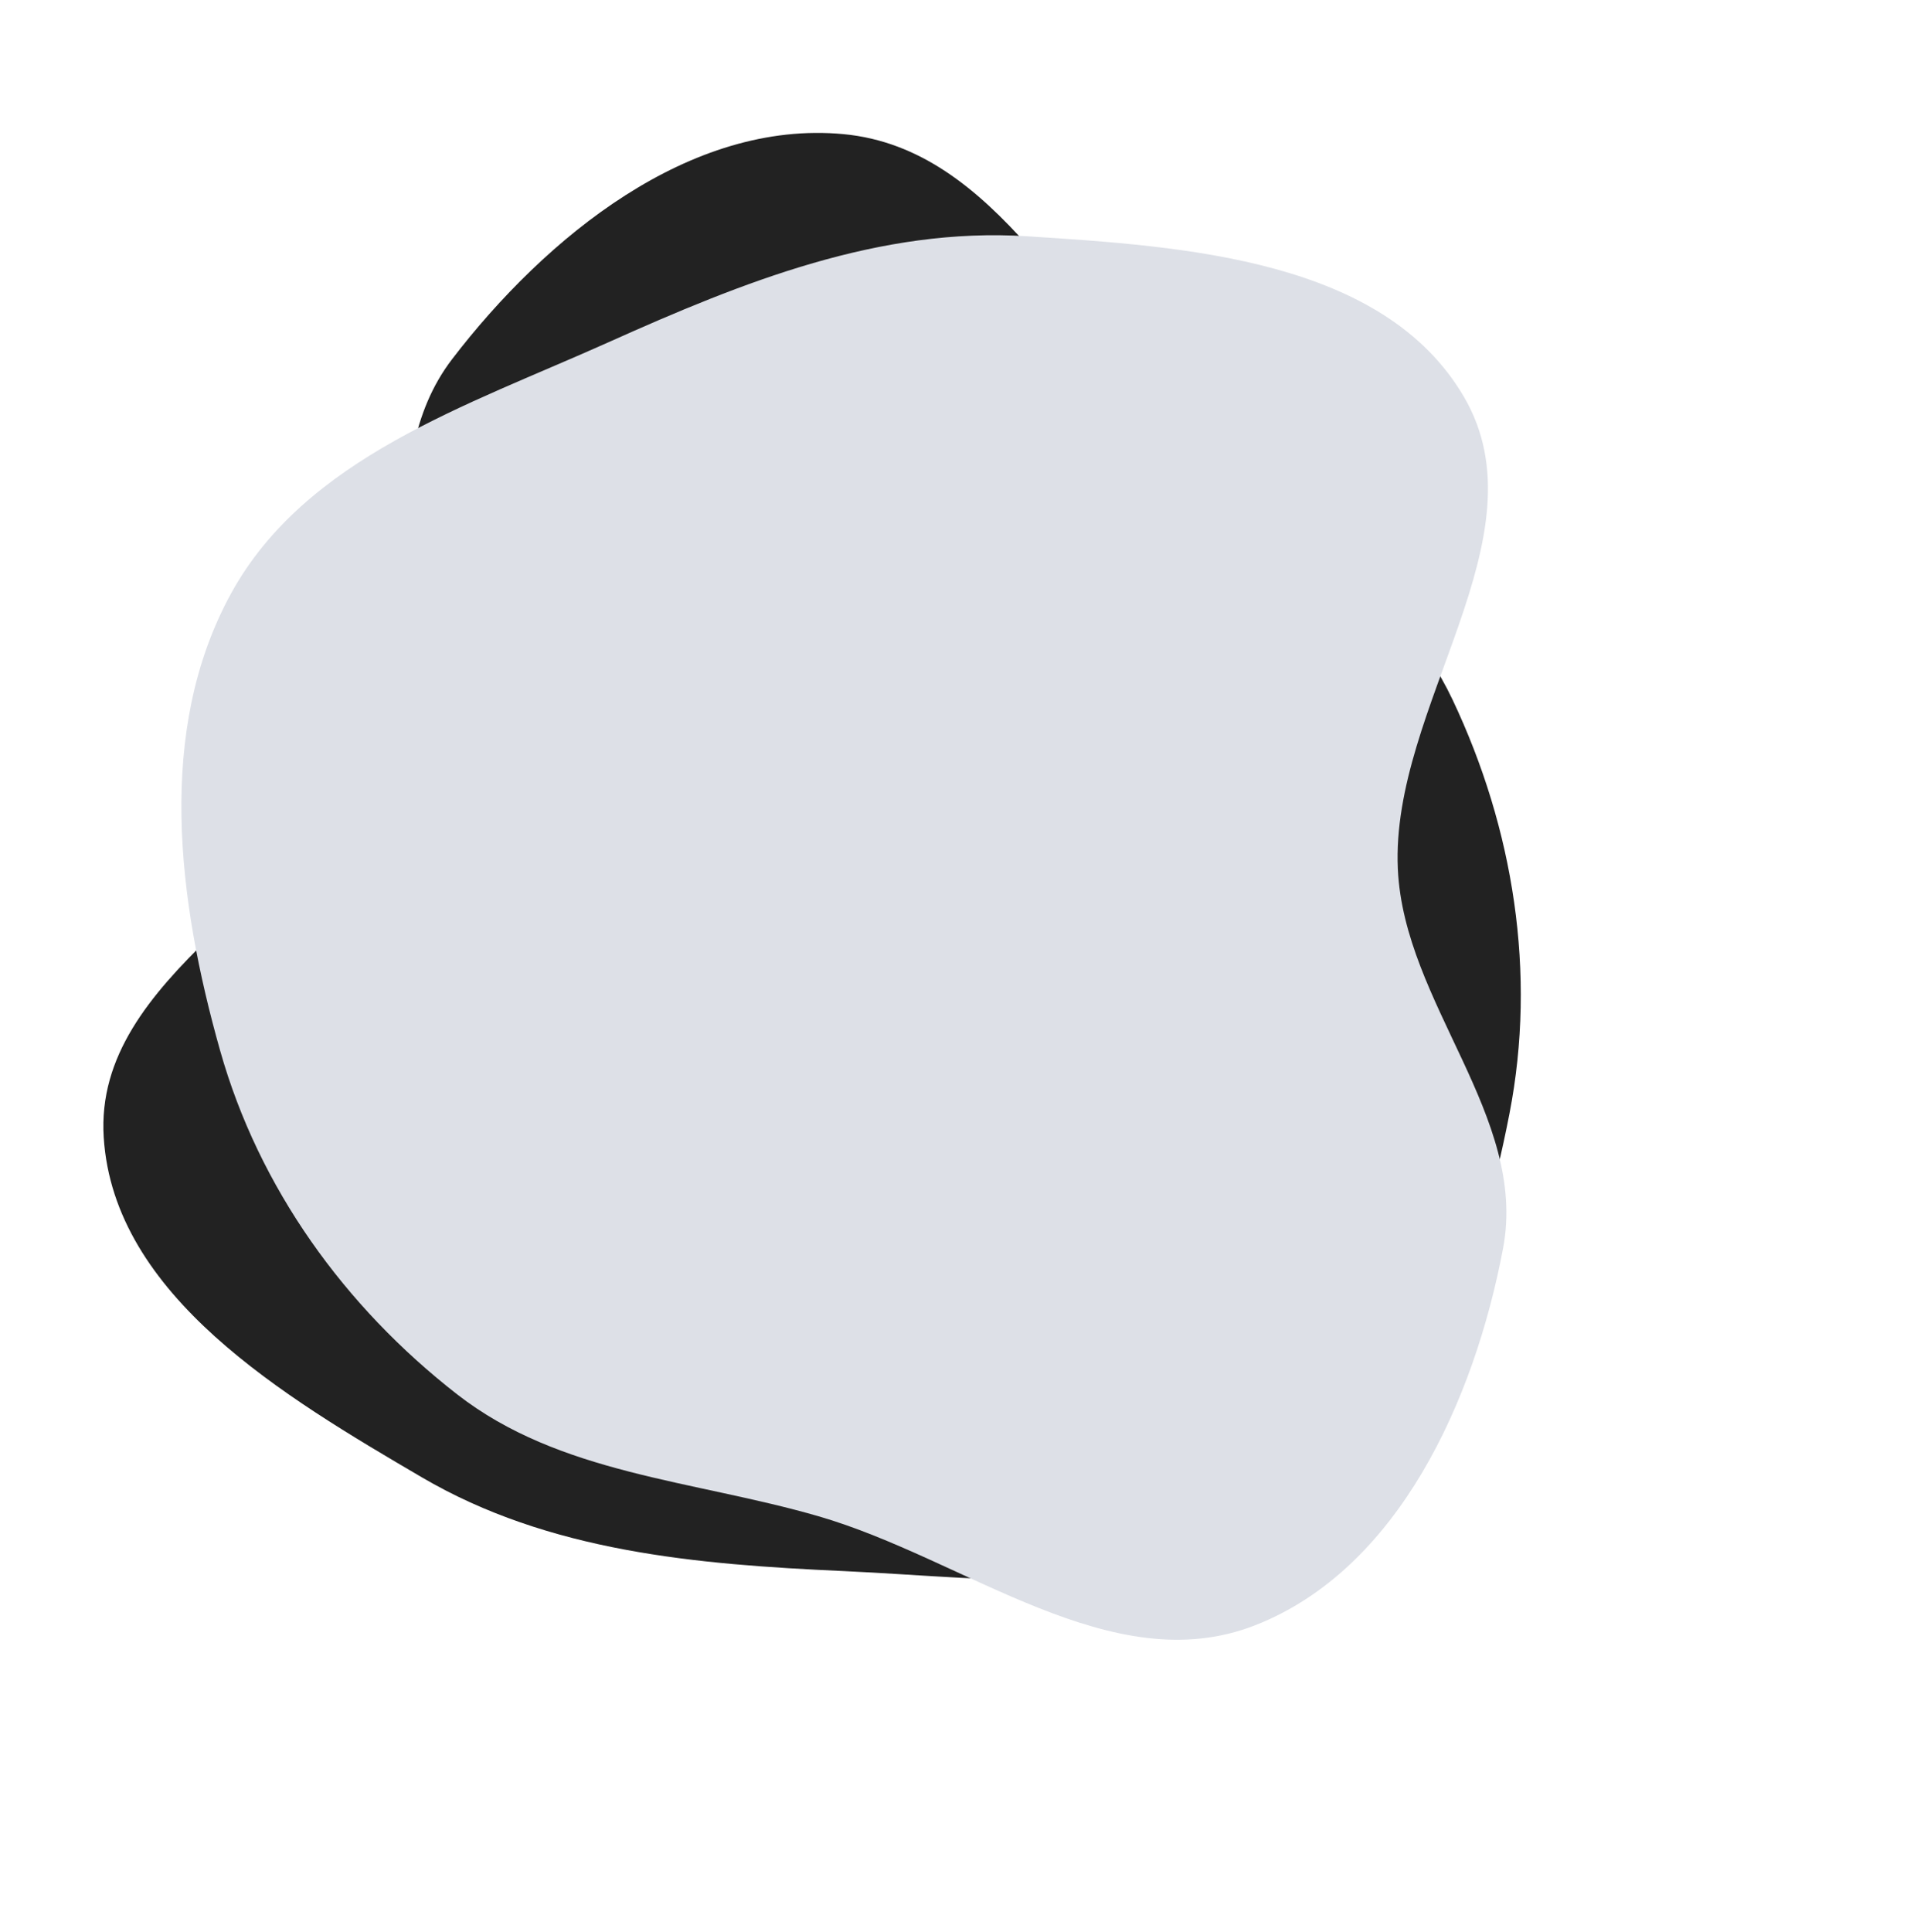
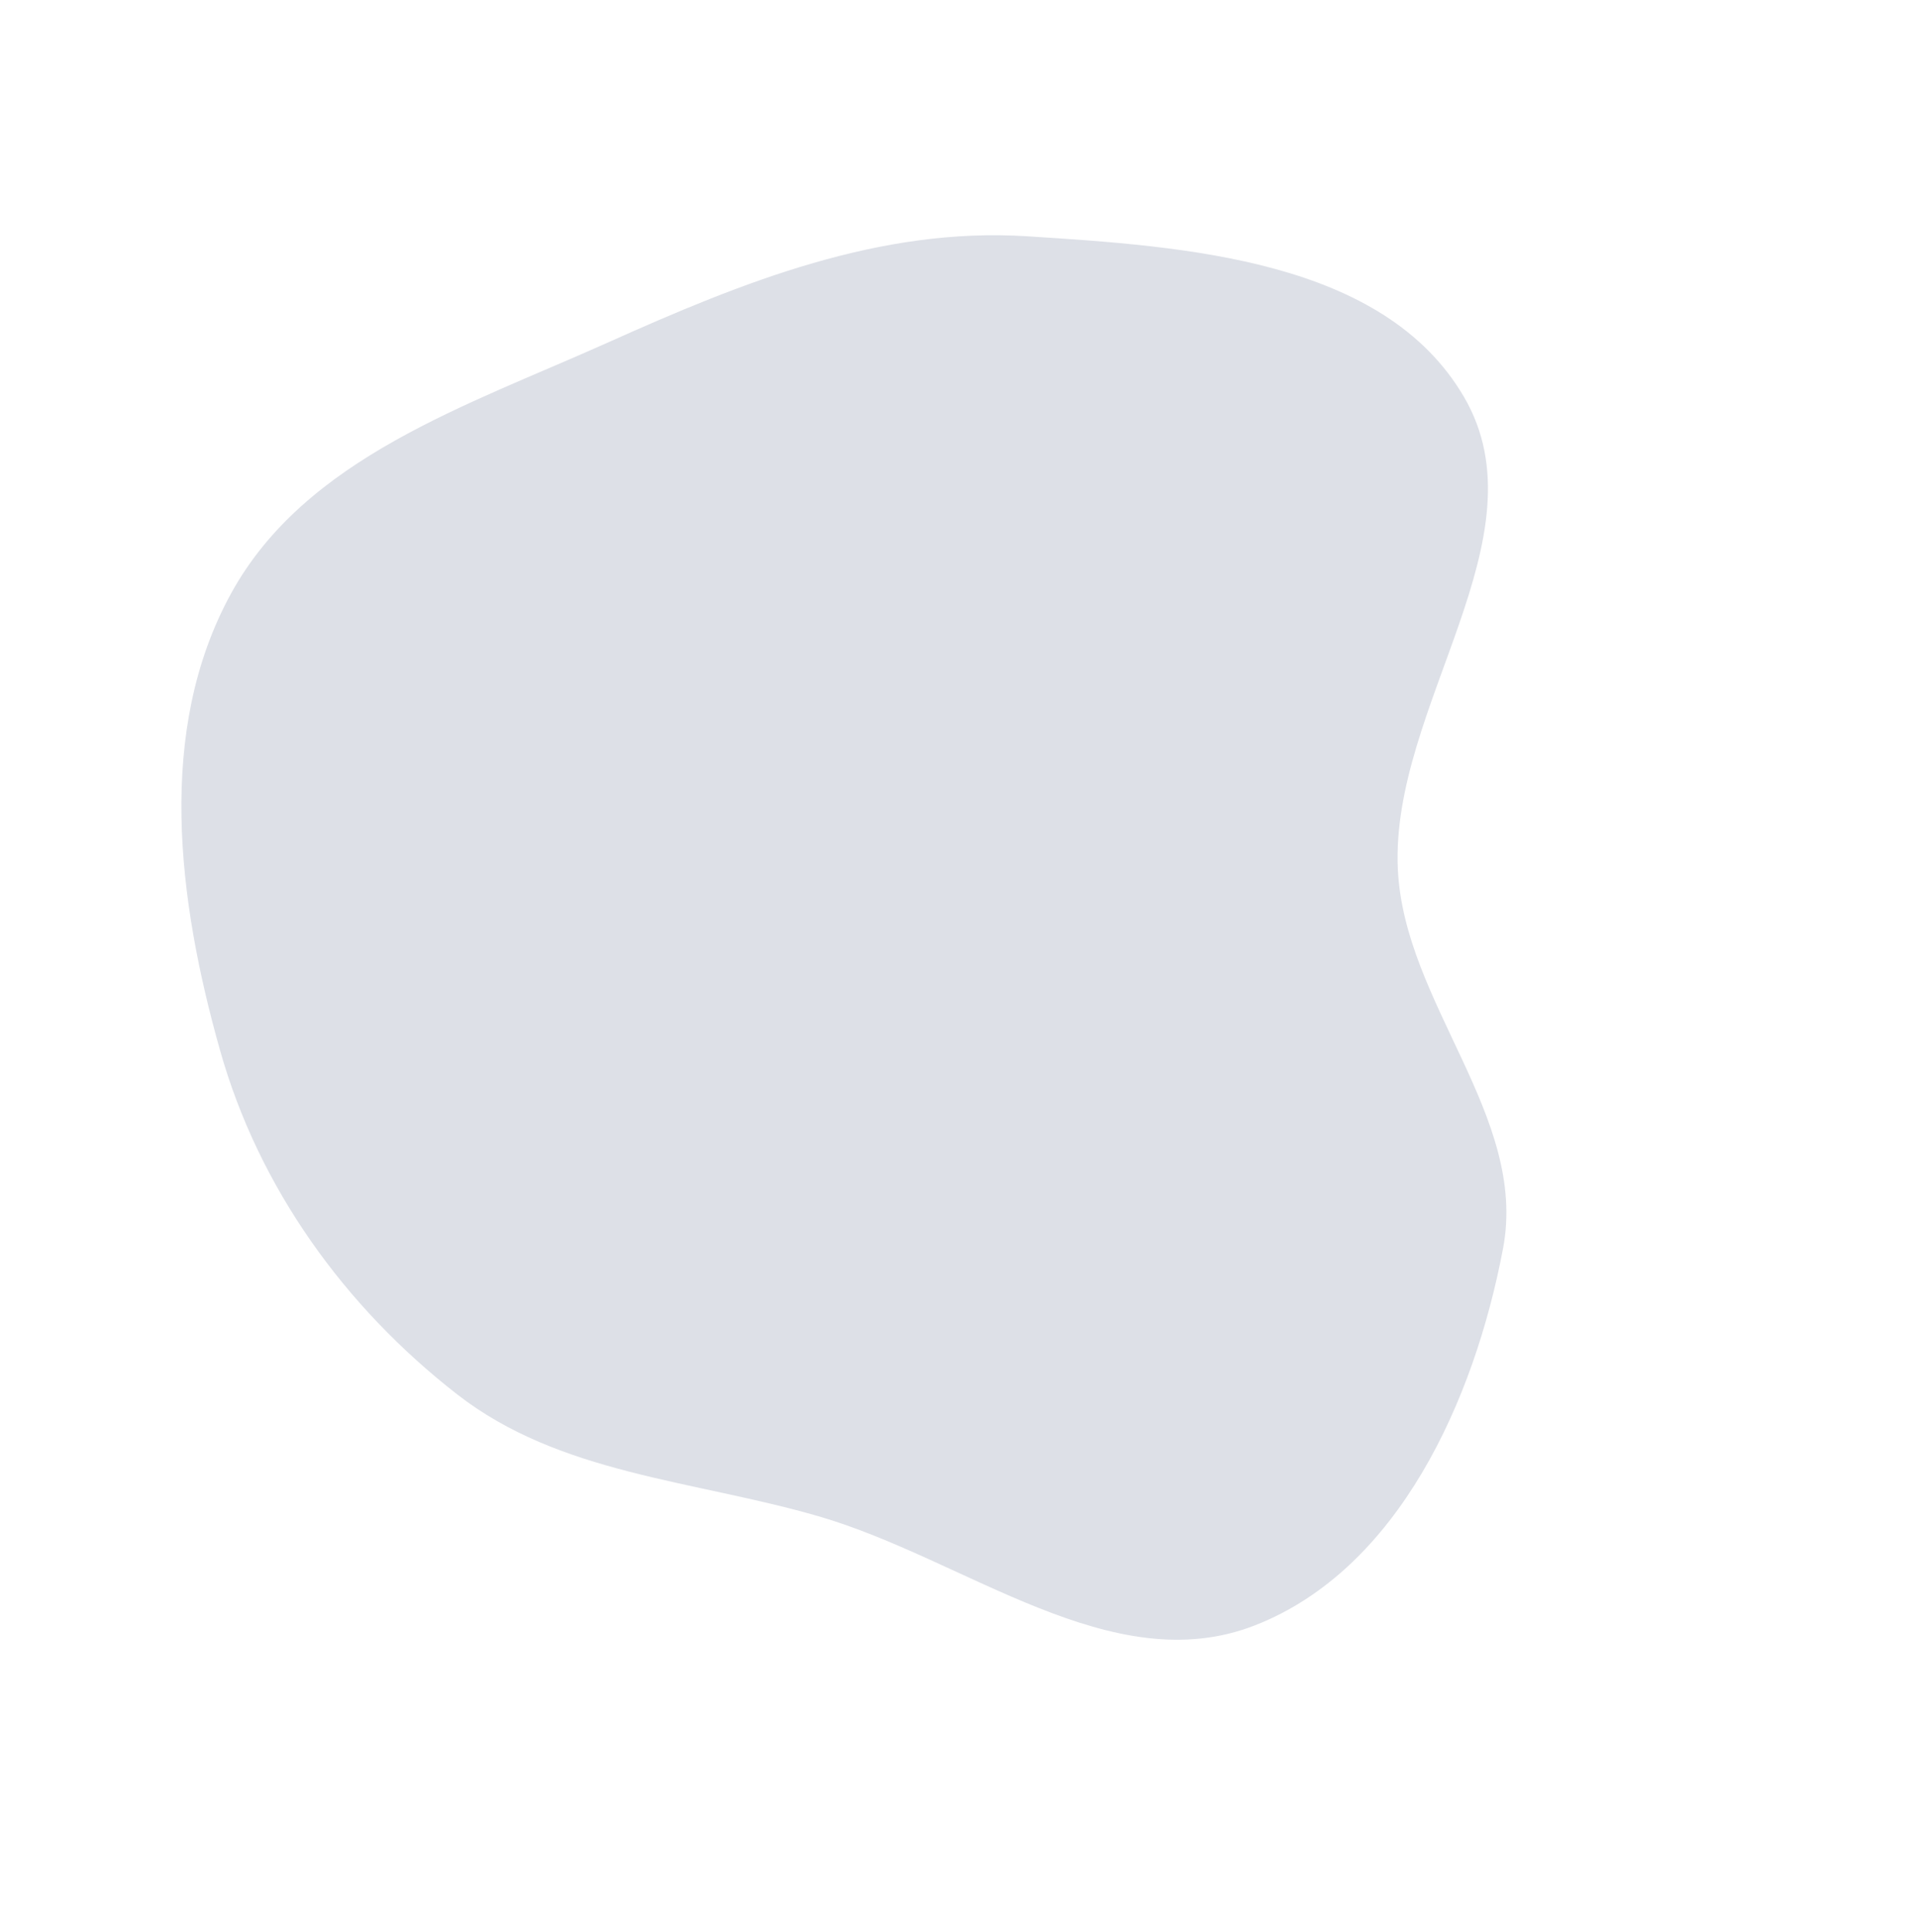
<svg xmlns="http://www.w3.org/2000/svg" width="779" height="785" viewBox="0 0 779 785" fill="none">
-   <path fill-rule="evenodd" clip-rule="evenodd" d="M342.782 54.495C405.073 60.37 435.578 131.431 481.405 173.973C520.202 209.989 567.569 236.409 590.242 284.219C615.095 336.624 624.459 395.406 613.415 452.332C601.329 514.624 578.187 580.177 525.844 616.142C473.935 651.809 405.726 641.124 342.782 638.286C282.83 635.582 223.107 630.493 171.35 600.156C115.583 567.468 46.222 526.517 42.145 462.068C37.965 396.009 125.477 363.208 152.537 302.784C174.88 252.893 150.478 189.304 183.735 145.899C221.839 96.17 280.358 48.608 342.782 54.495Z" fill="#222222" />
  <path fill-rule="evenodd" clip-rule="evenodd" d="M509.99 660.325C451.758 683.095 392.557 633.363 332.516 615.987C281.686 601.276 227.526 598.989 185.778 566.496C140.016 530.88 105.207 482.604 89.445 426.806C72.198 365.748 63.351 296.806 93.877 241.151C124.15 185.957 189.827 164.821 247.276 139.046C301.994 114.497 357.581 92.181 417.421 95.992C481.898 100.098 562.224 105.469 594.865 161.182C628.323 218.289 564.988 286.936 568.031 353.06C570.544 407.658 620.937 453.463 610.791 507.177C599.166 568.718 568.347 637.507 509.99 660.325Z" fill="#DDE0E7" />
</svg>